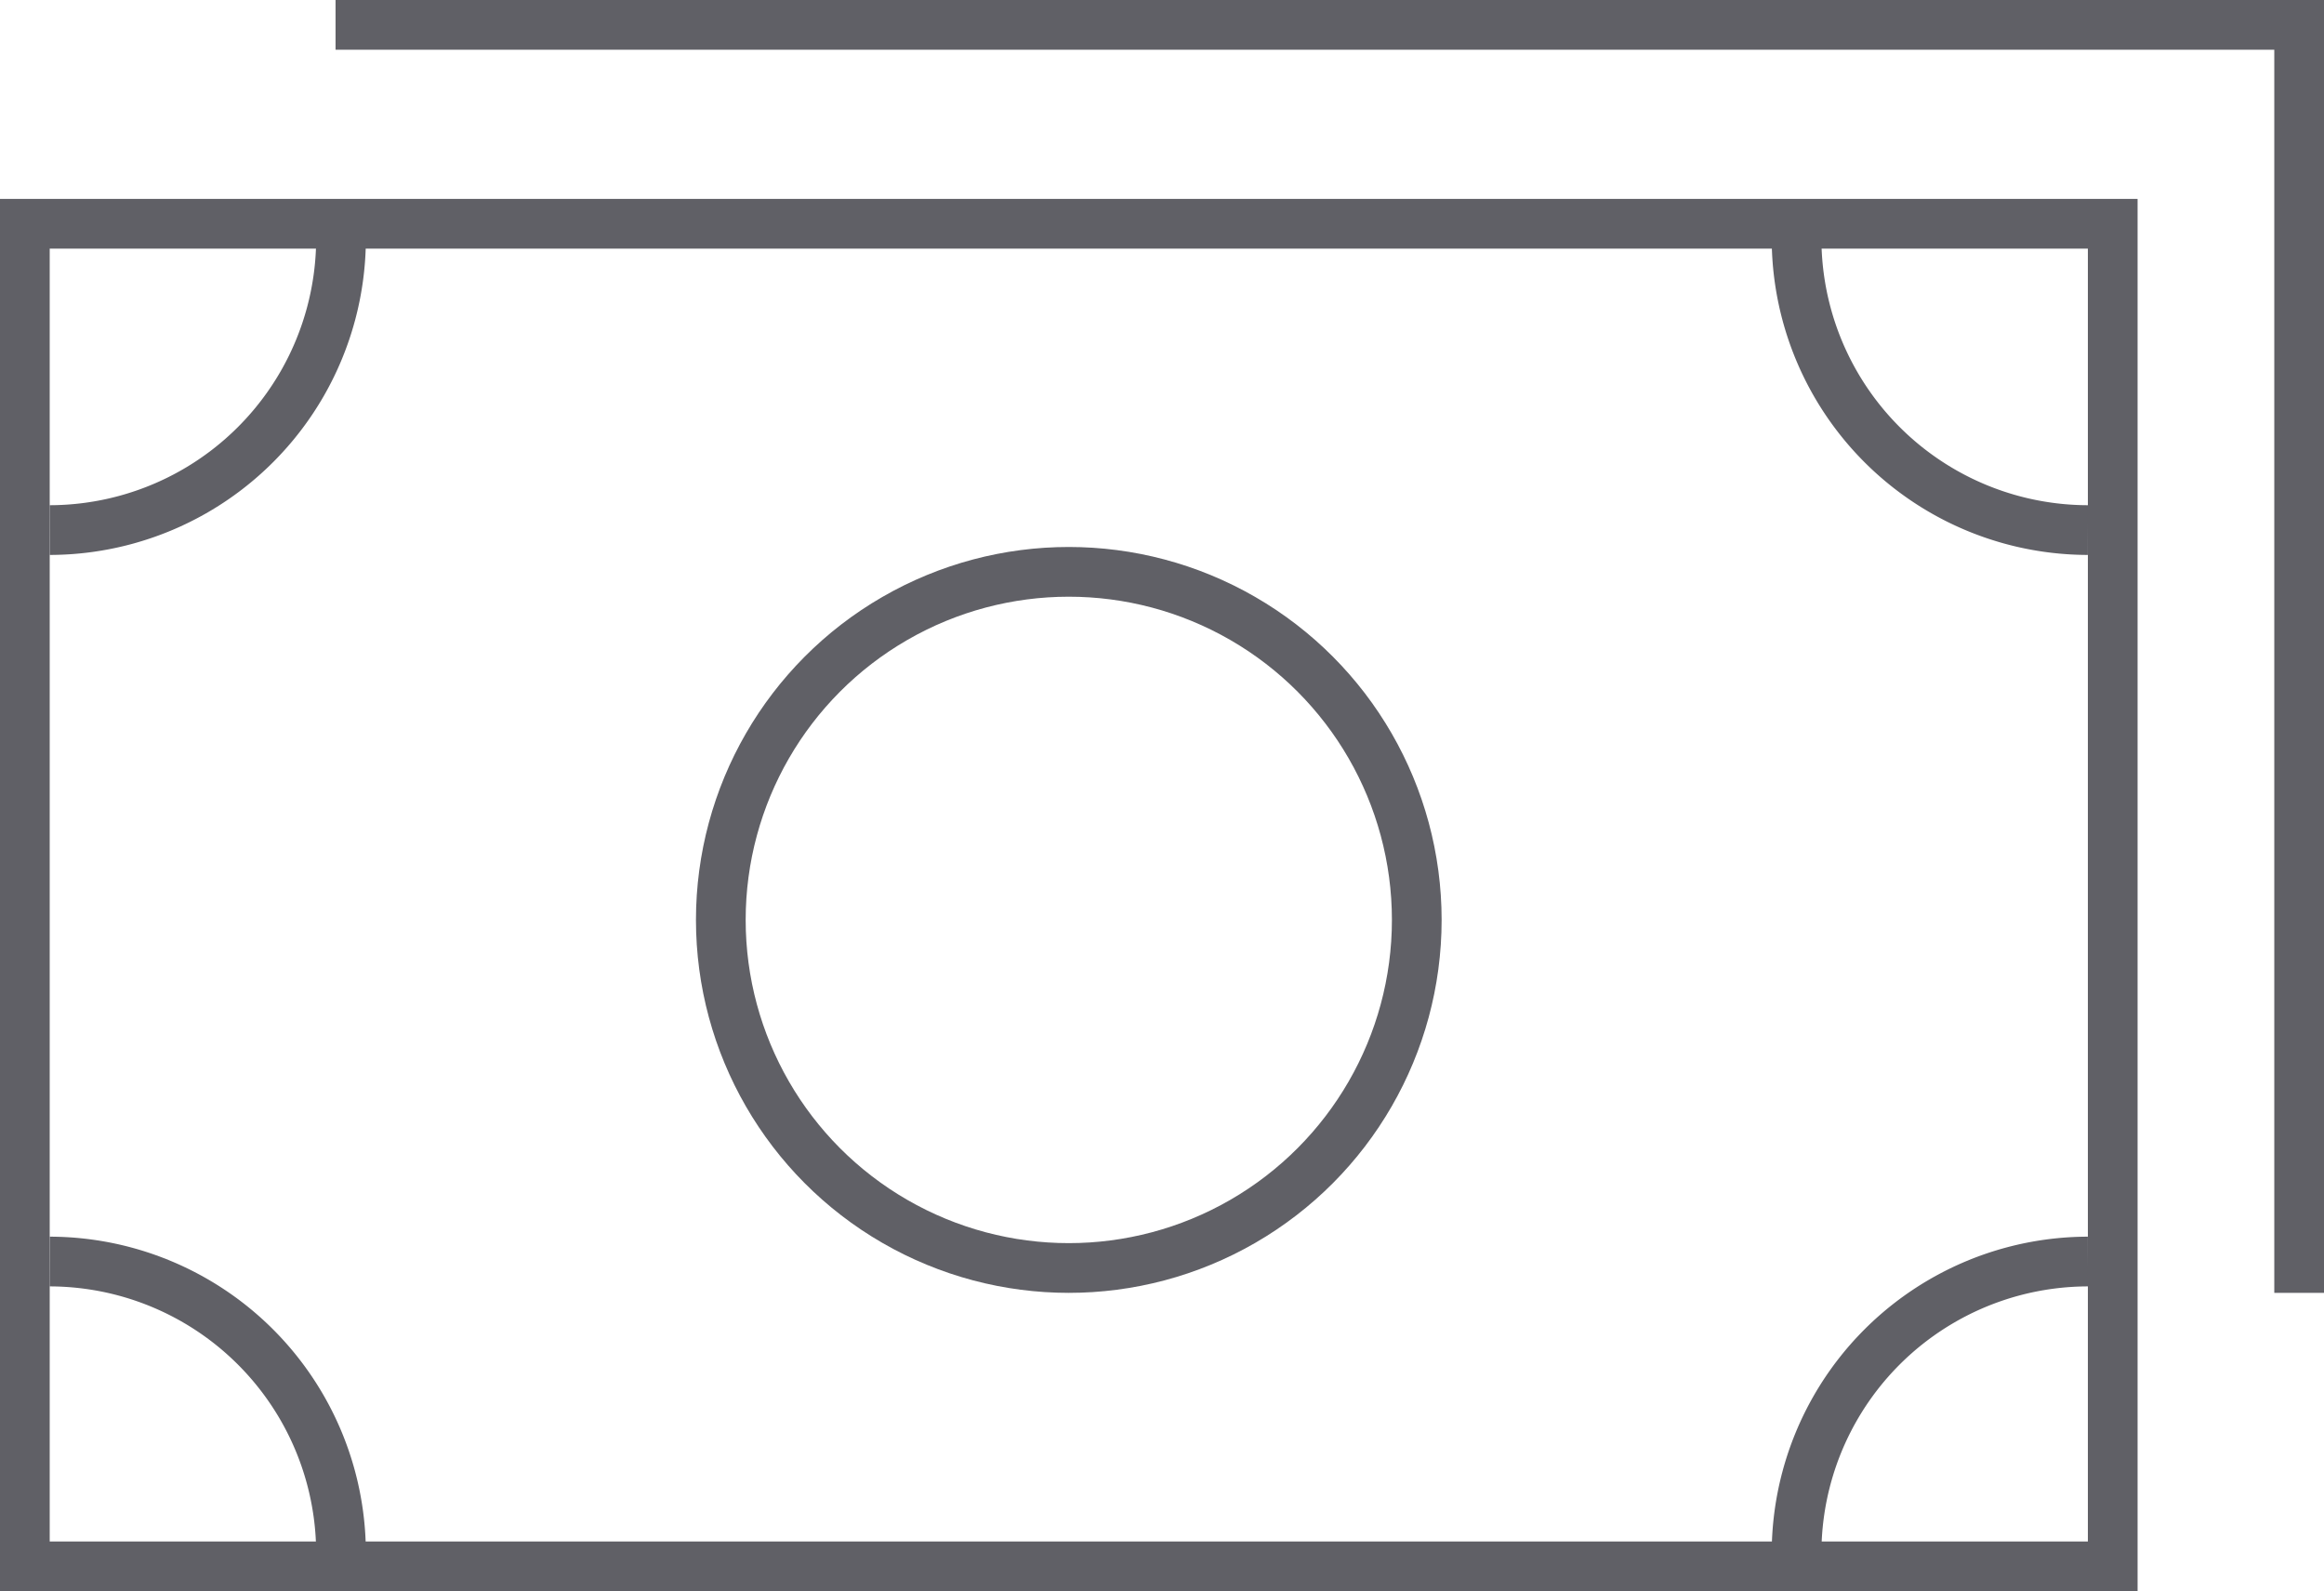
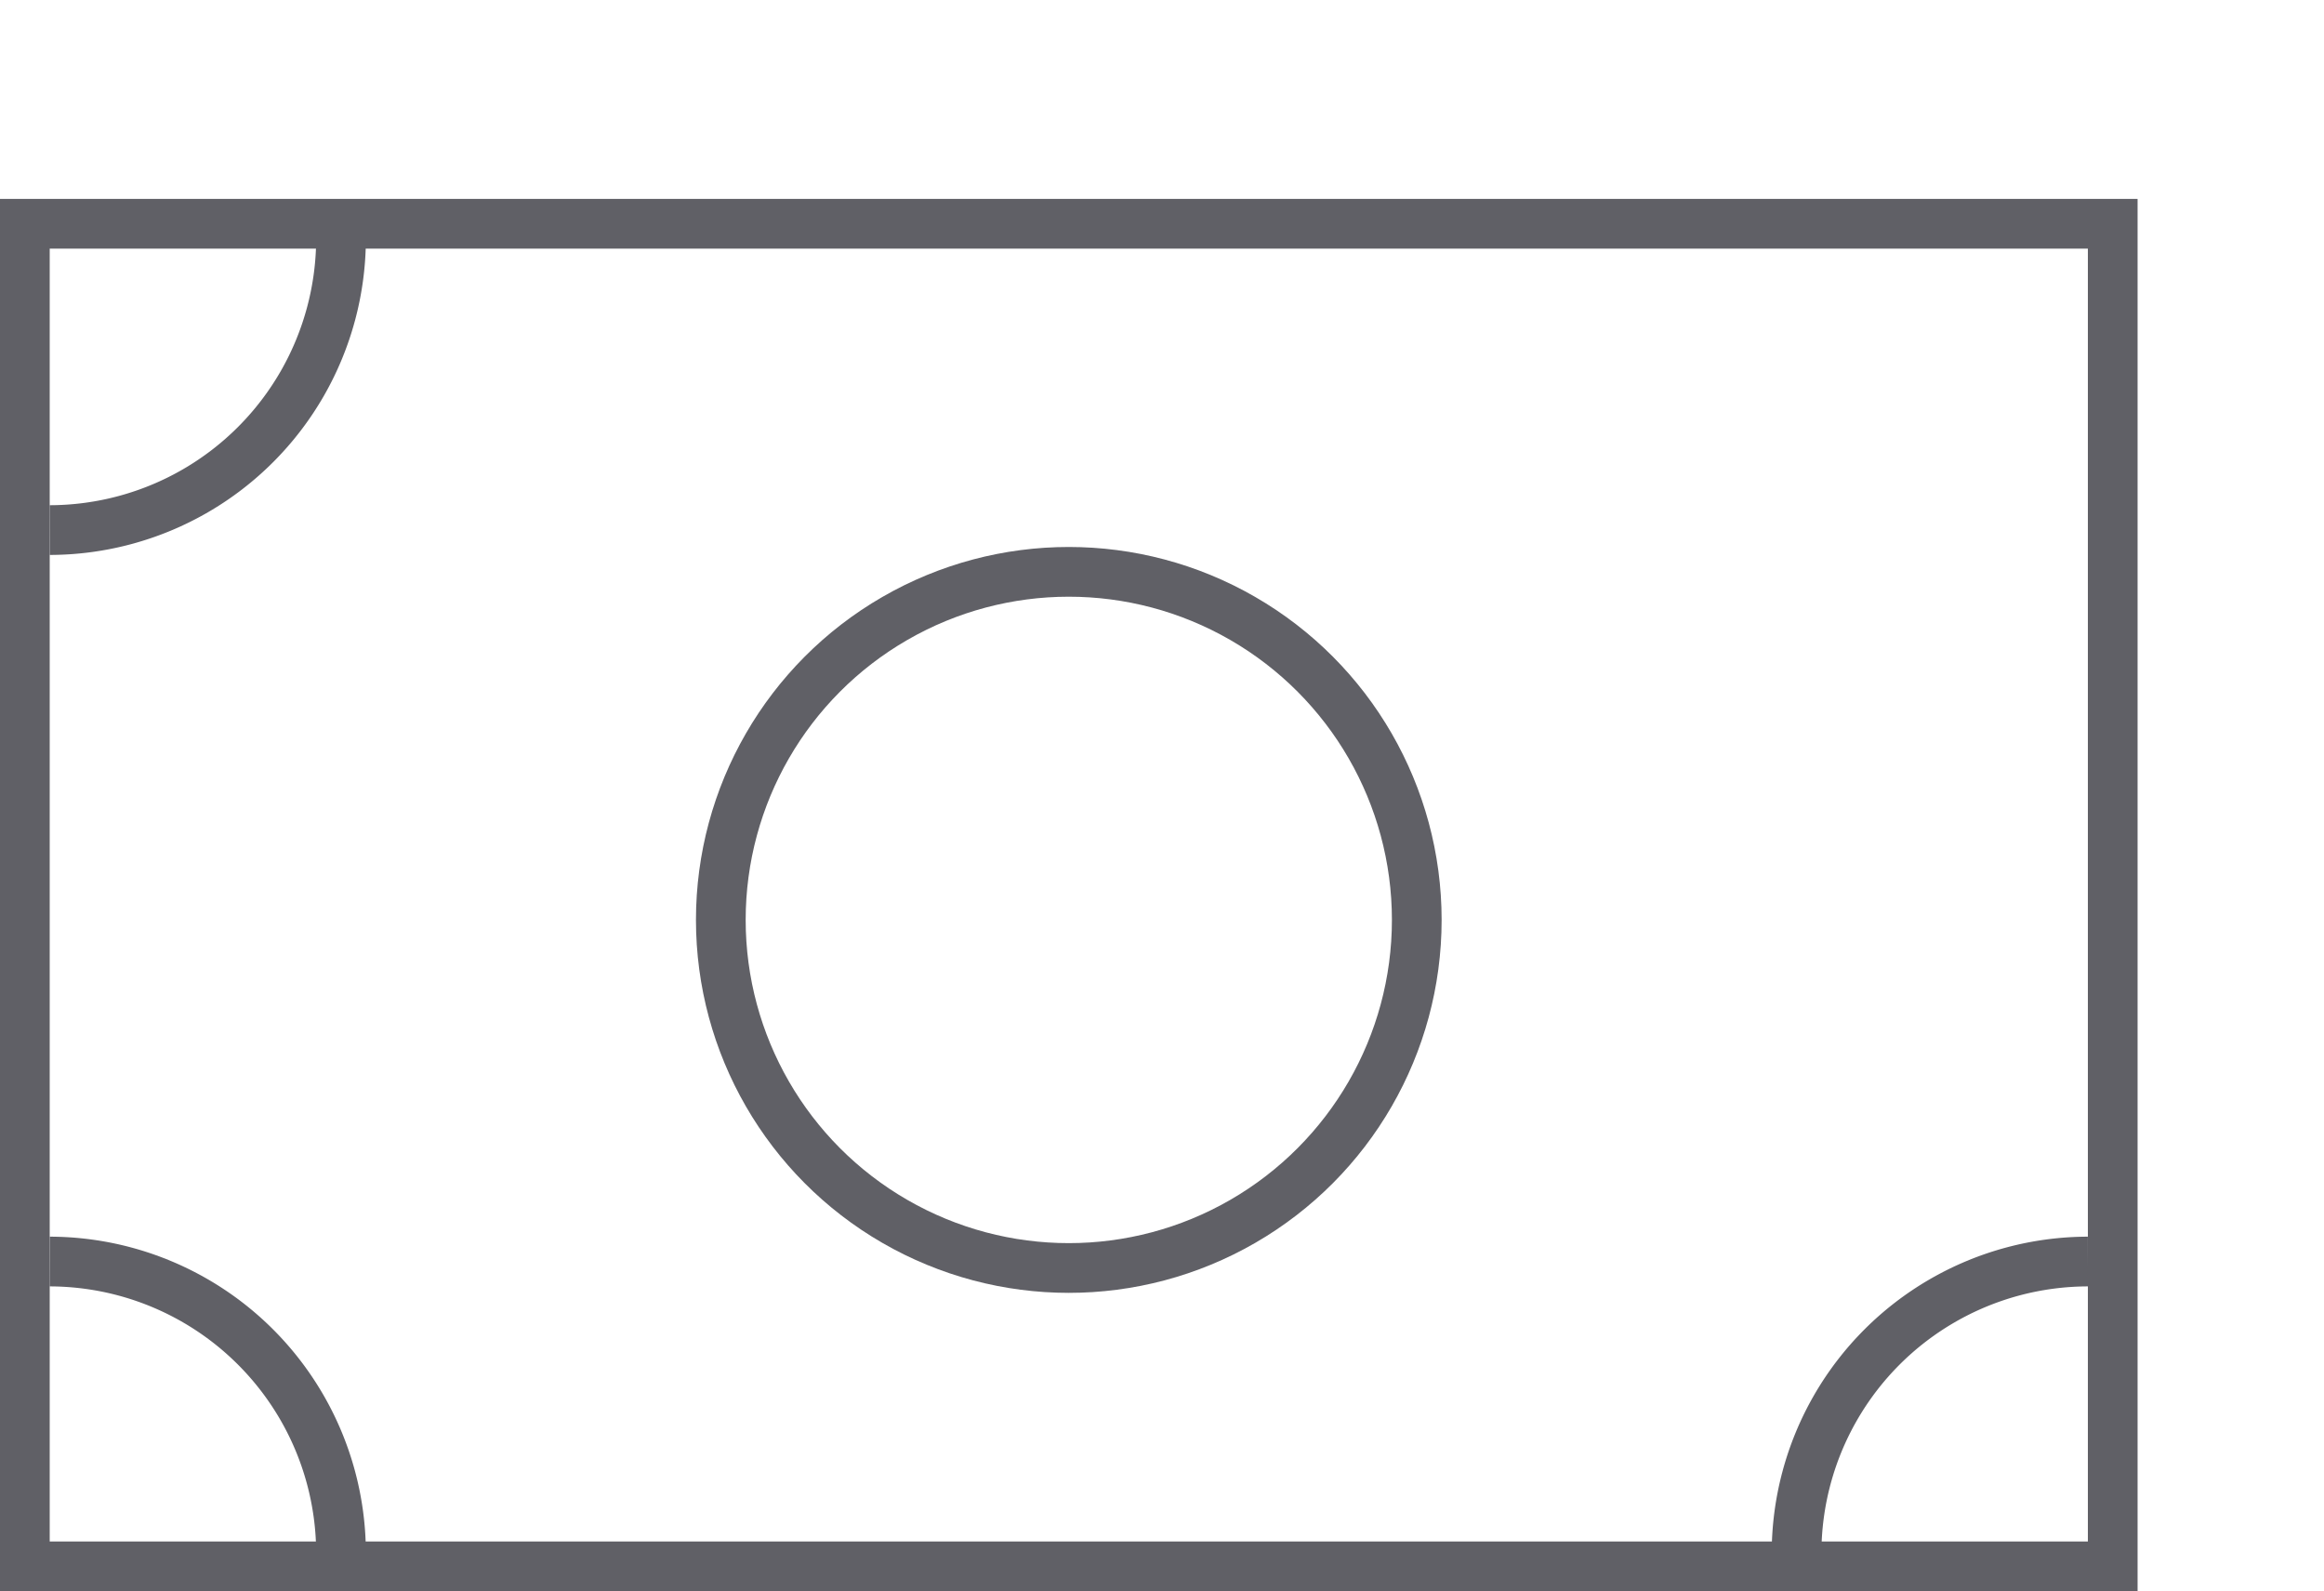
<svg xmlns="http://www.w3.org/2000/svg" viewBox="0 0 46.75 32">
  <defs>
    <style>.cls-1{fill:none;stroke:#606066;stroke-miterlimit:10;}</style>
  </defs>
  <g id="Layer_2" data-name="Layer 2">
    <g id="icons">
      <rect class="cls-1" x="0.5" y="4.5" width="42" height="27" />
      <circle class="cls-1" cx="21.5" cy="18.5" r="7" />
      <path class="cls-1" d="M6.86,4.78A5.87,5.87,0,0,1,1,10.66" />
-       <path class="cls-1" d="M42,10.66a5.87,5.87,0,0,1-5.86-5.88" />
      <path class="cls-1" d="M1,25.37a5.87,5.87,0,0,1,5.86,5.88" />
      <path class="cls-1" d="M36.14,31.25A5.87,5.87,0,0,1,42,25.37" />
-       <polyline class="cls-1" points="6.75 0.5 46.25 0.5 46.25 26" />
    </g>
  </g>
</svg>